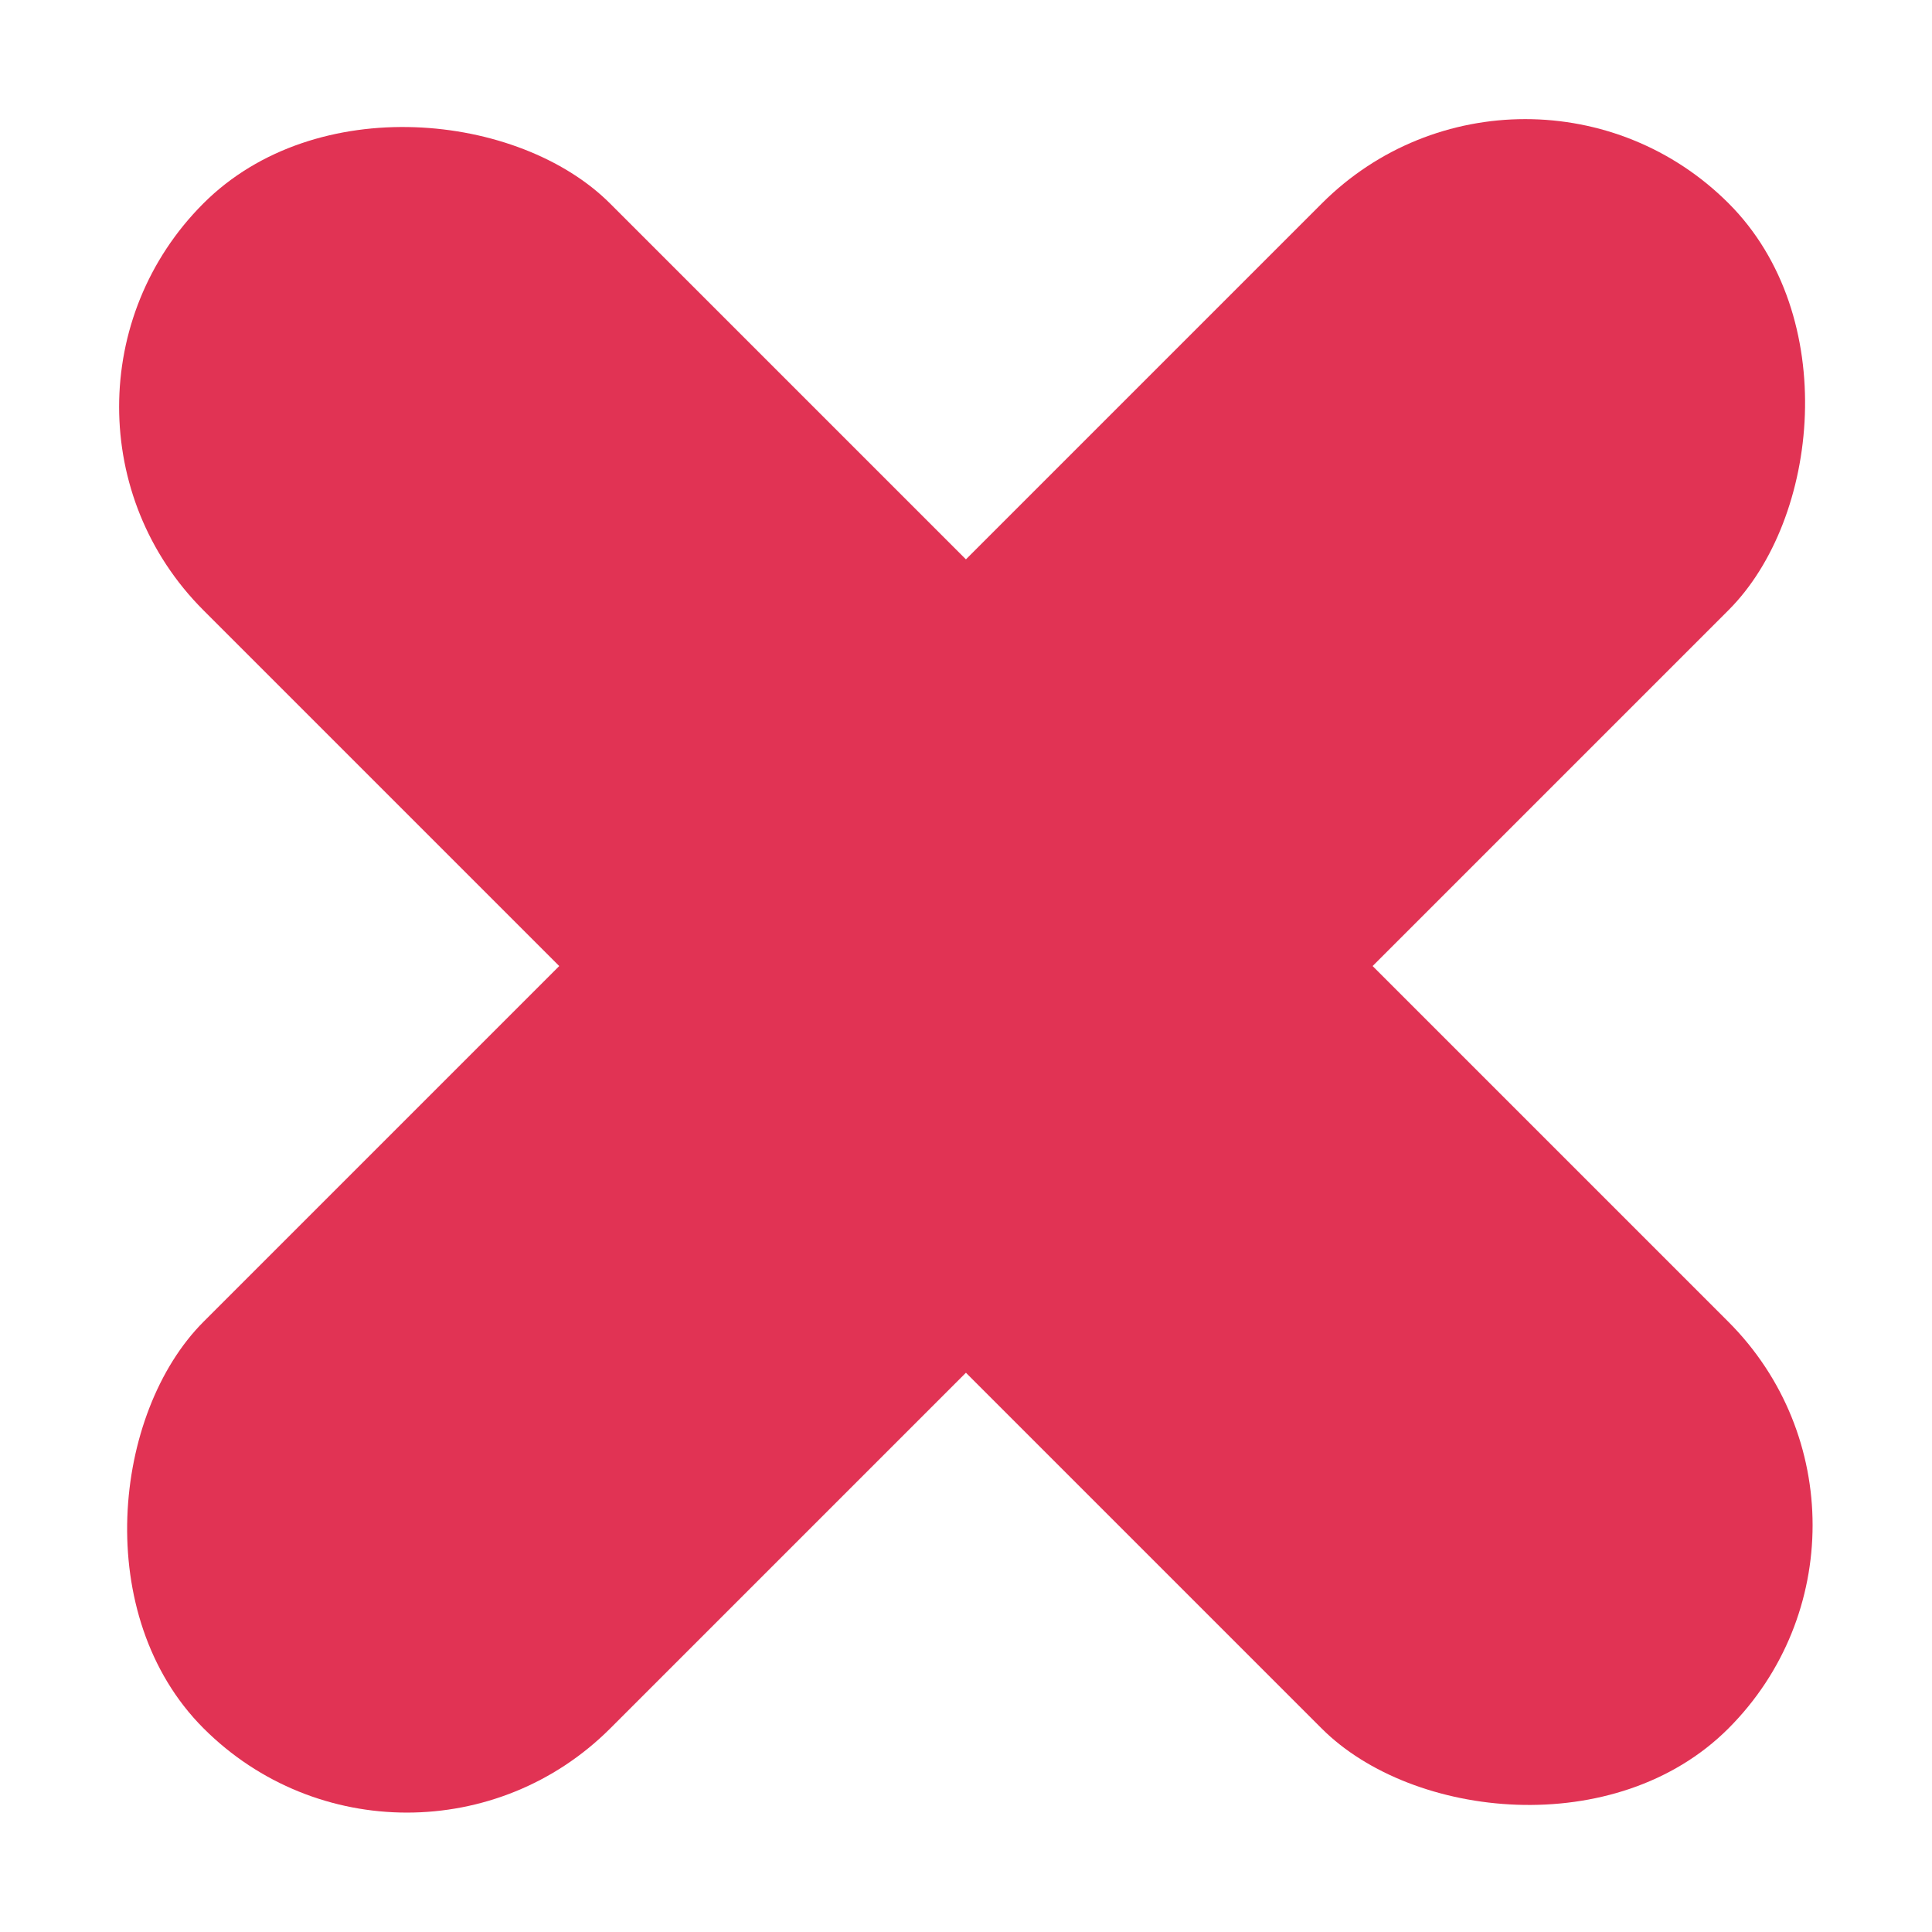
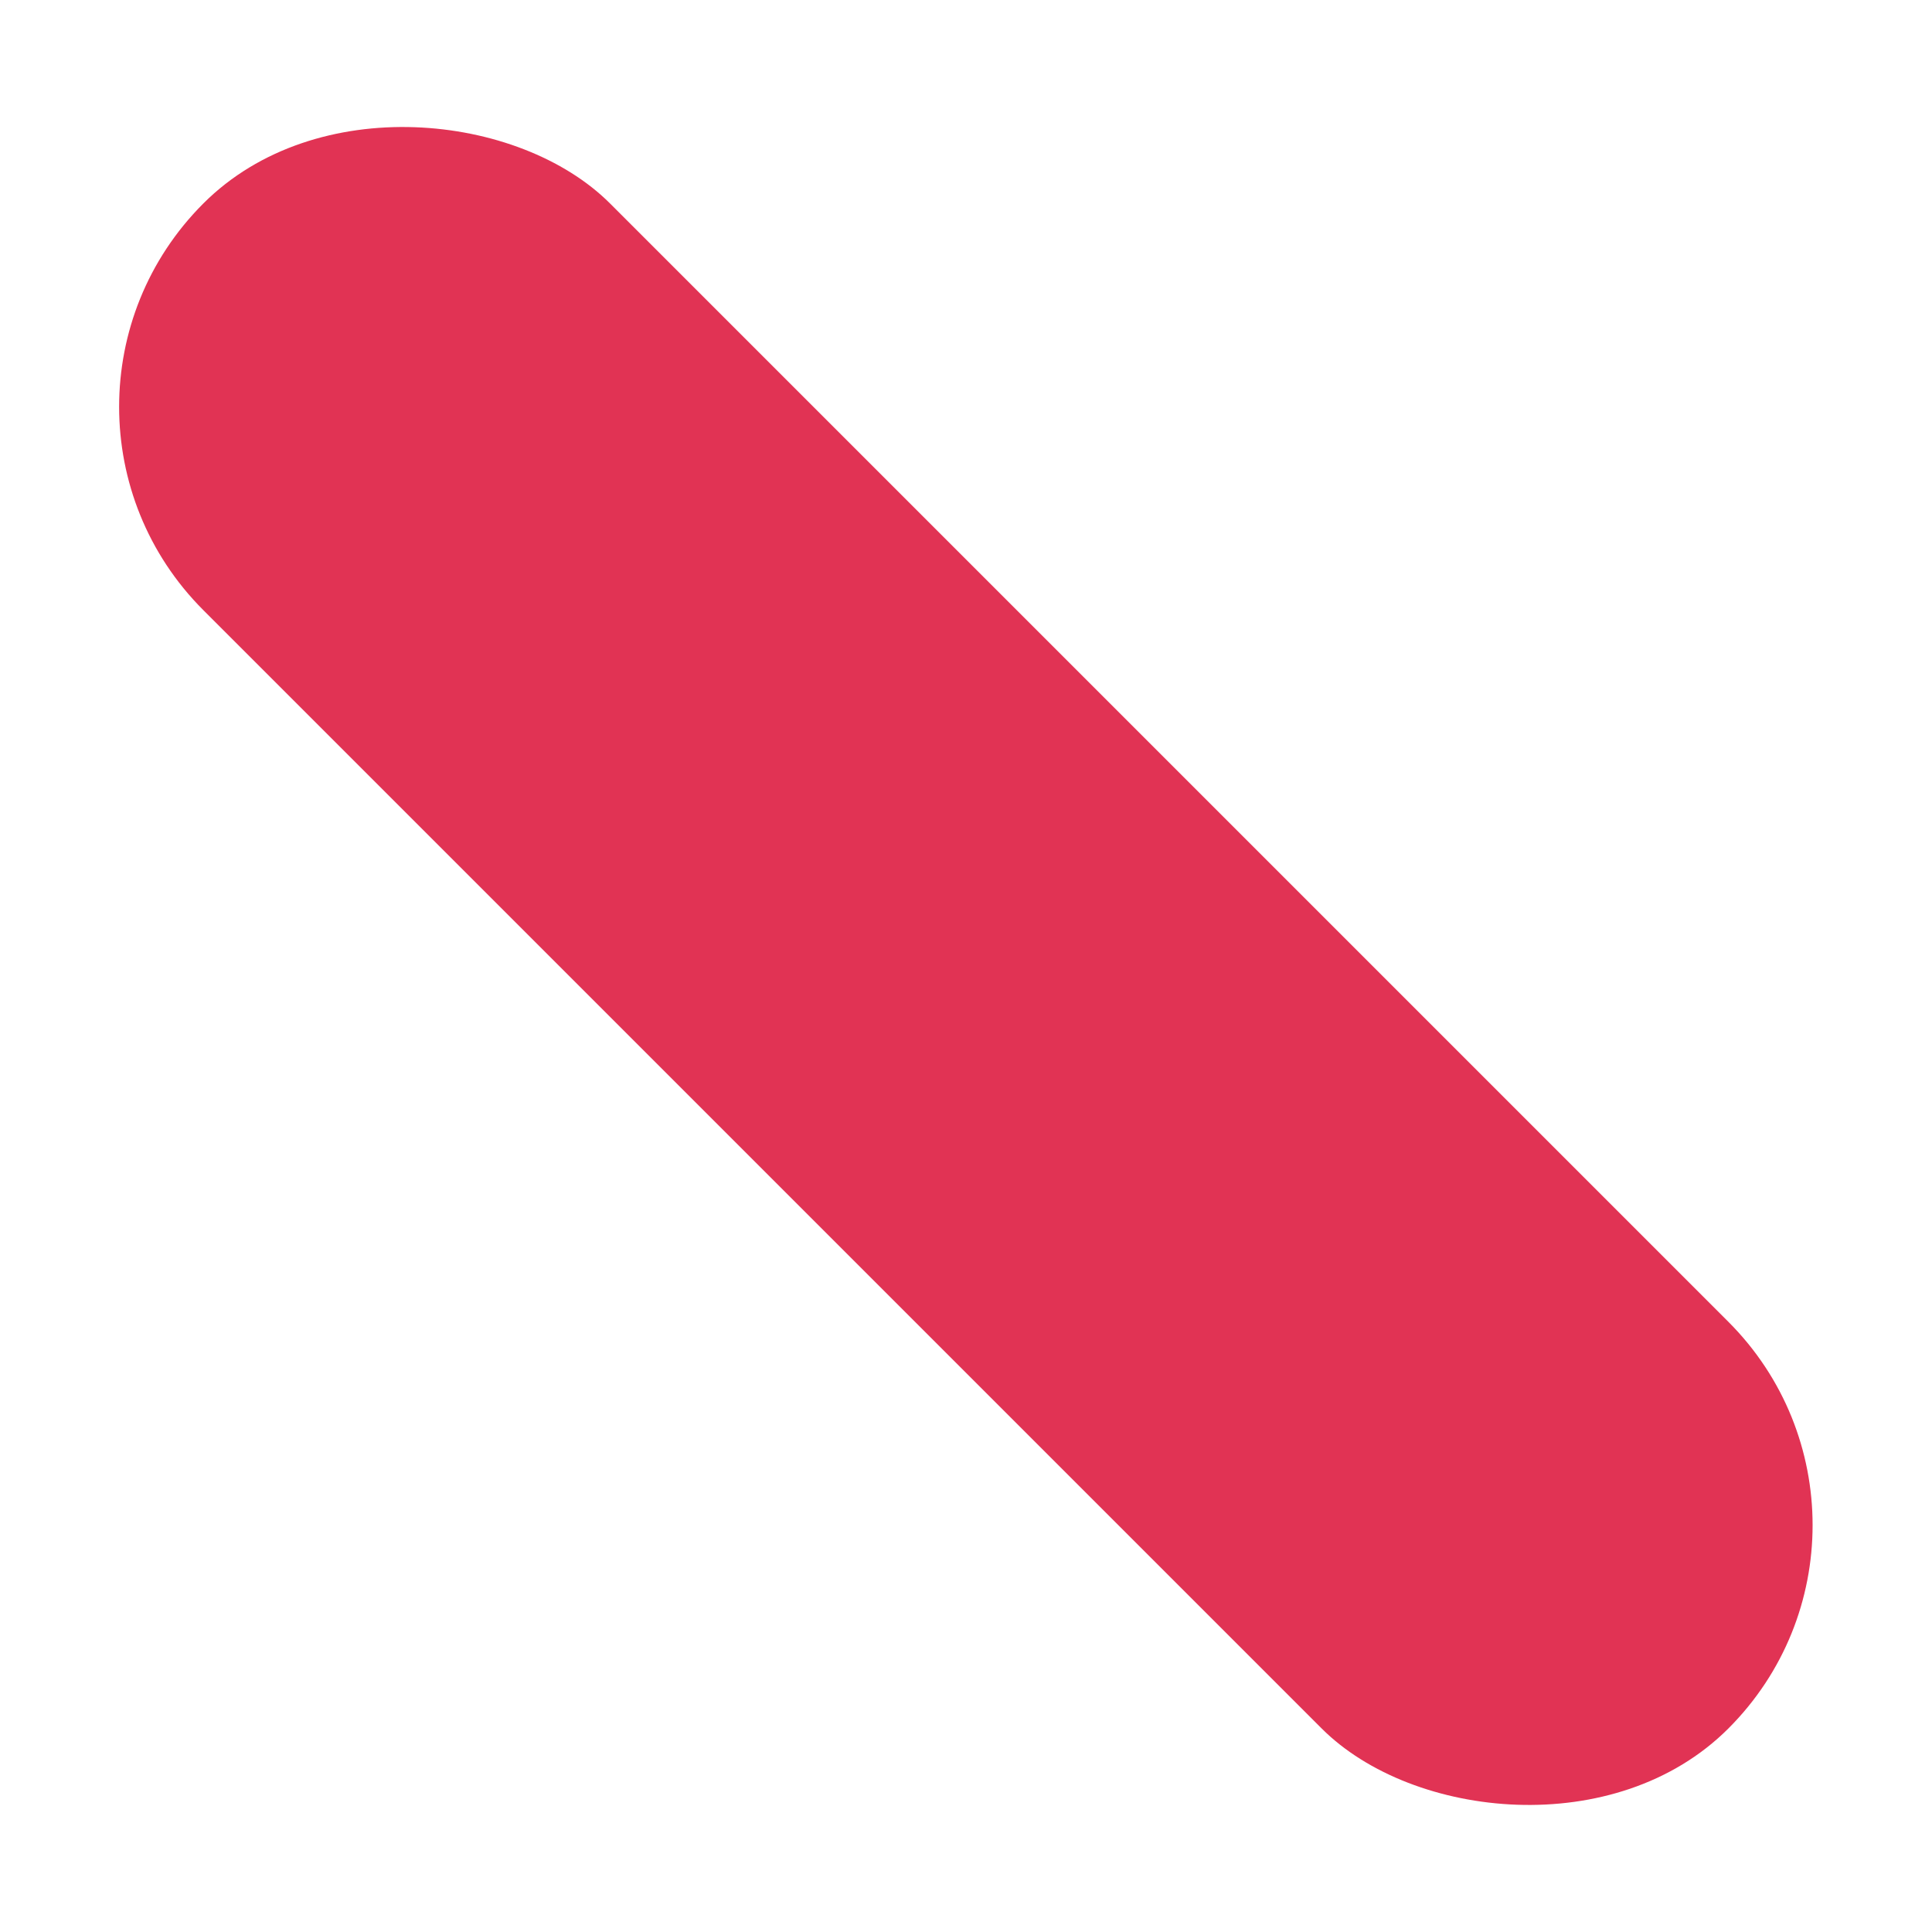
<svg xmlns="http://www.w3.org/2000/svg" width="23" height="23" viewBox="0 0 23 23" fill="none">
-   <rect width="6.848" height="25.679" rx="3.424" transform="matrix(0.707 0.707 -0.707 0.707 18.158 0)" fill="#E13354" />
  <rect width="6.848" height="25.679" rx="3.424" transform="matrix(0.707 -0.707 0.707 0.707 0 4.843)" fill="#E13354" />
</svg>